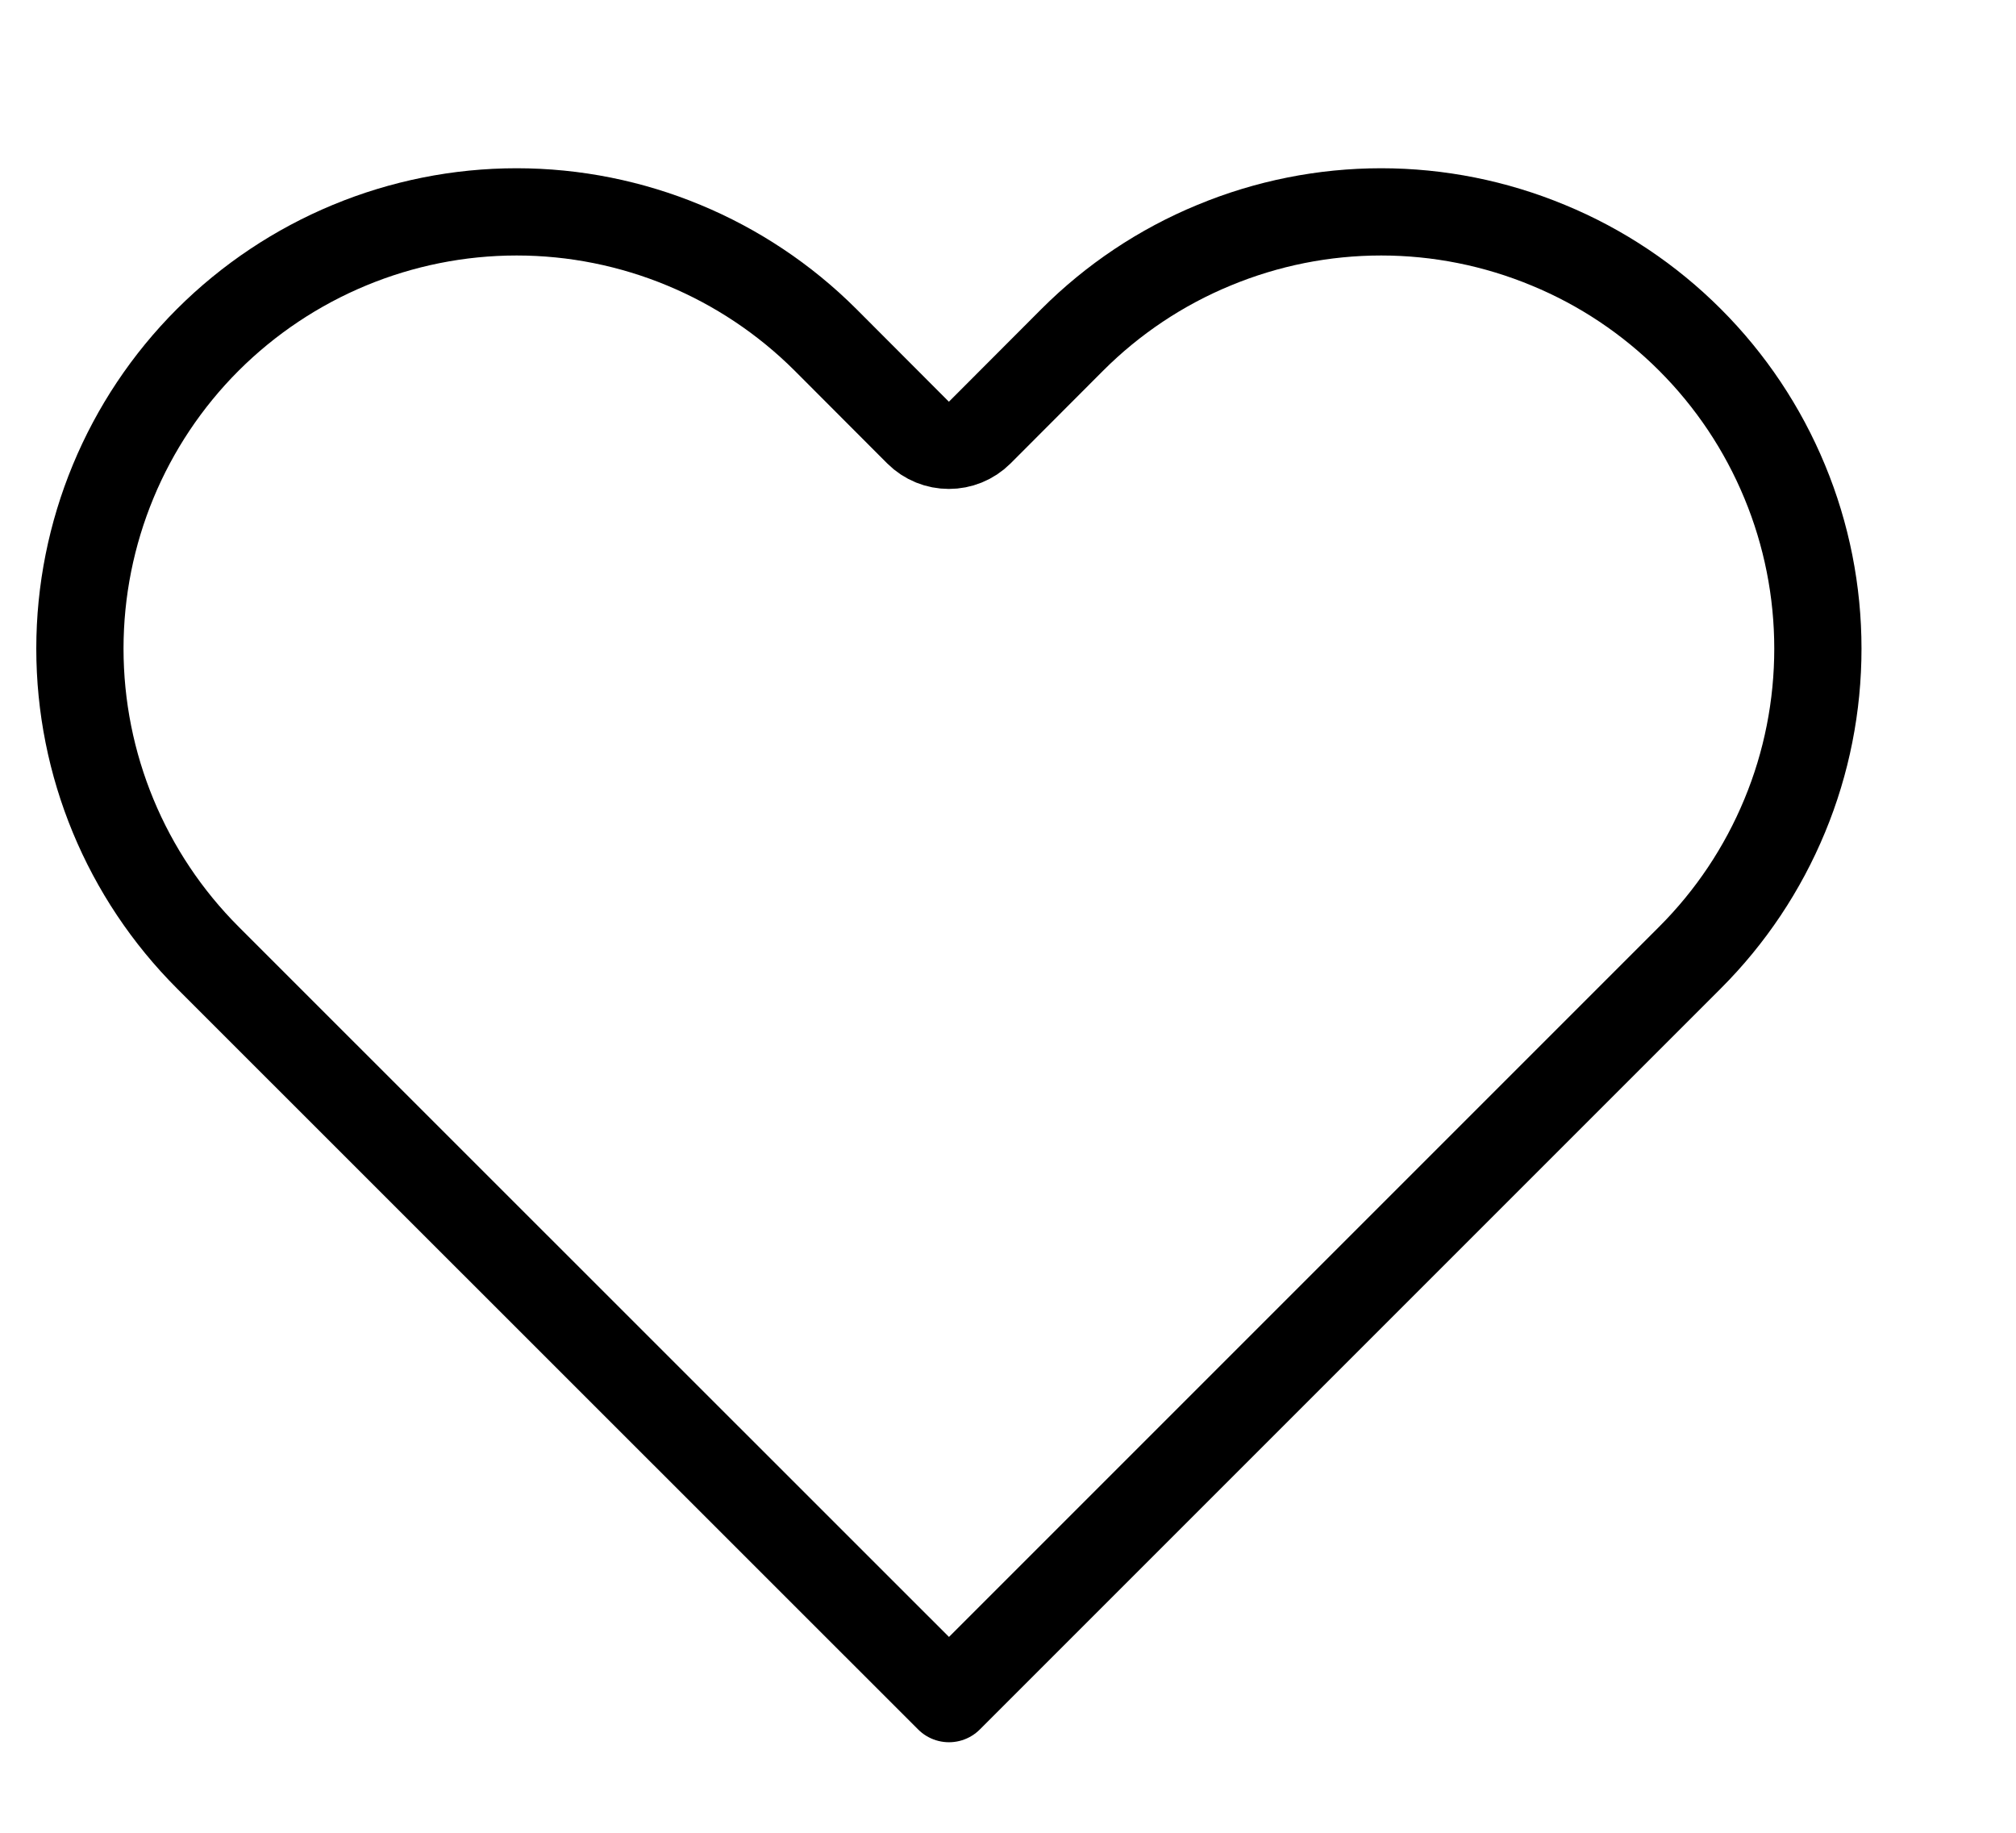
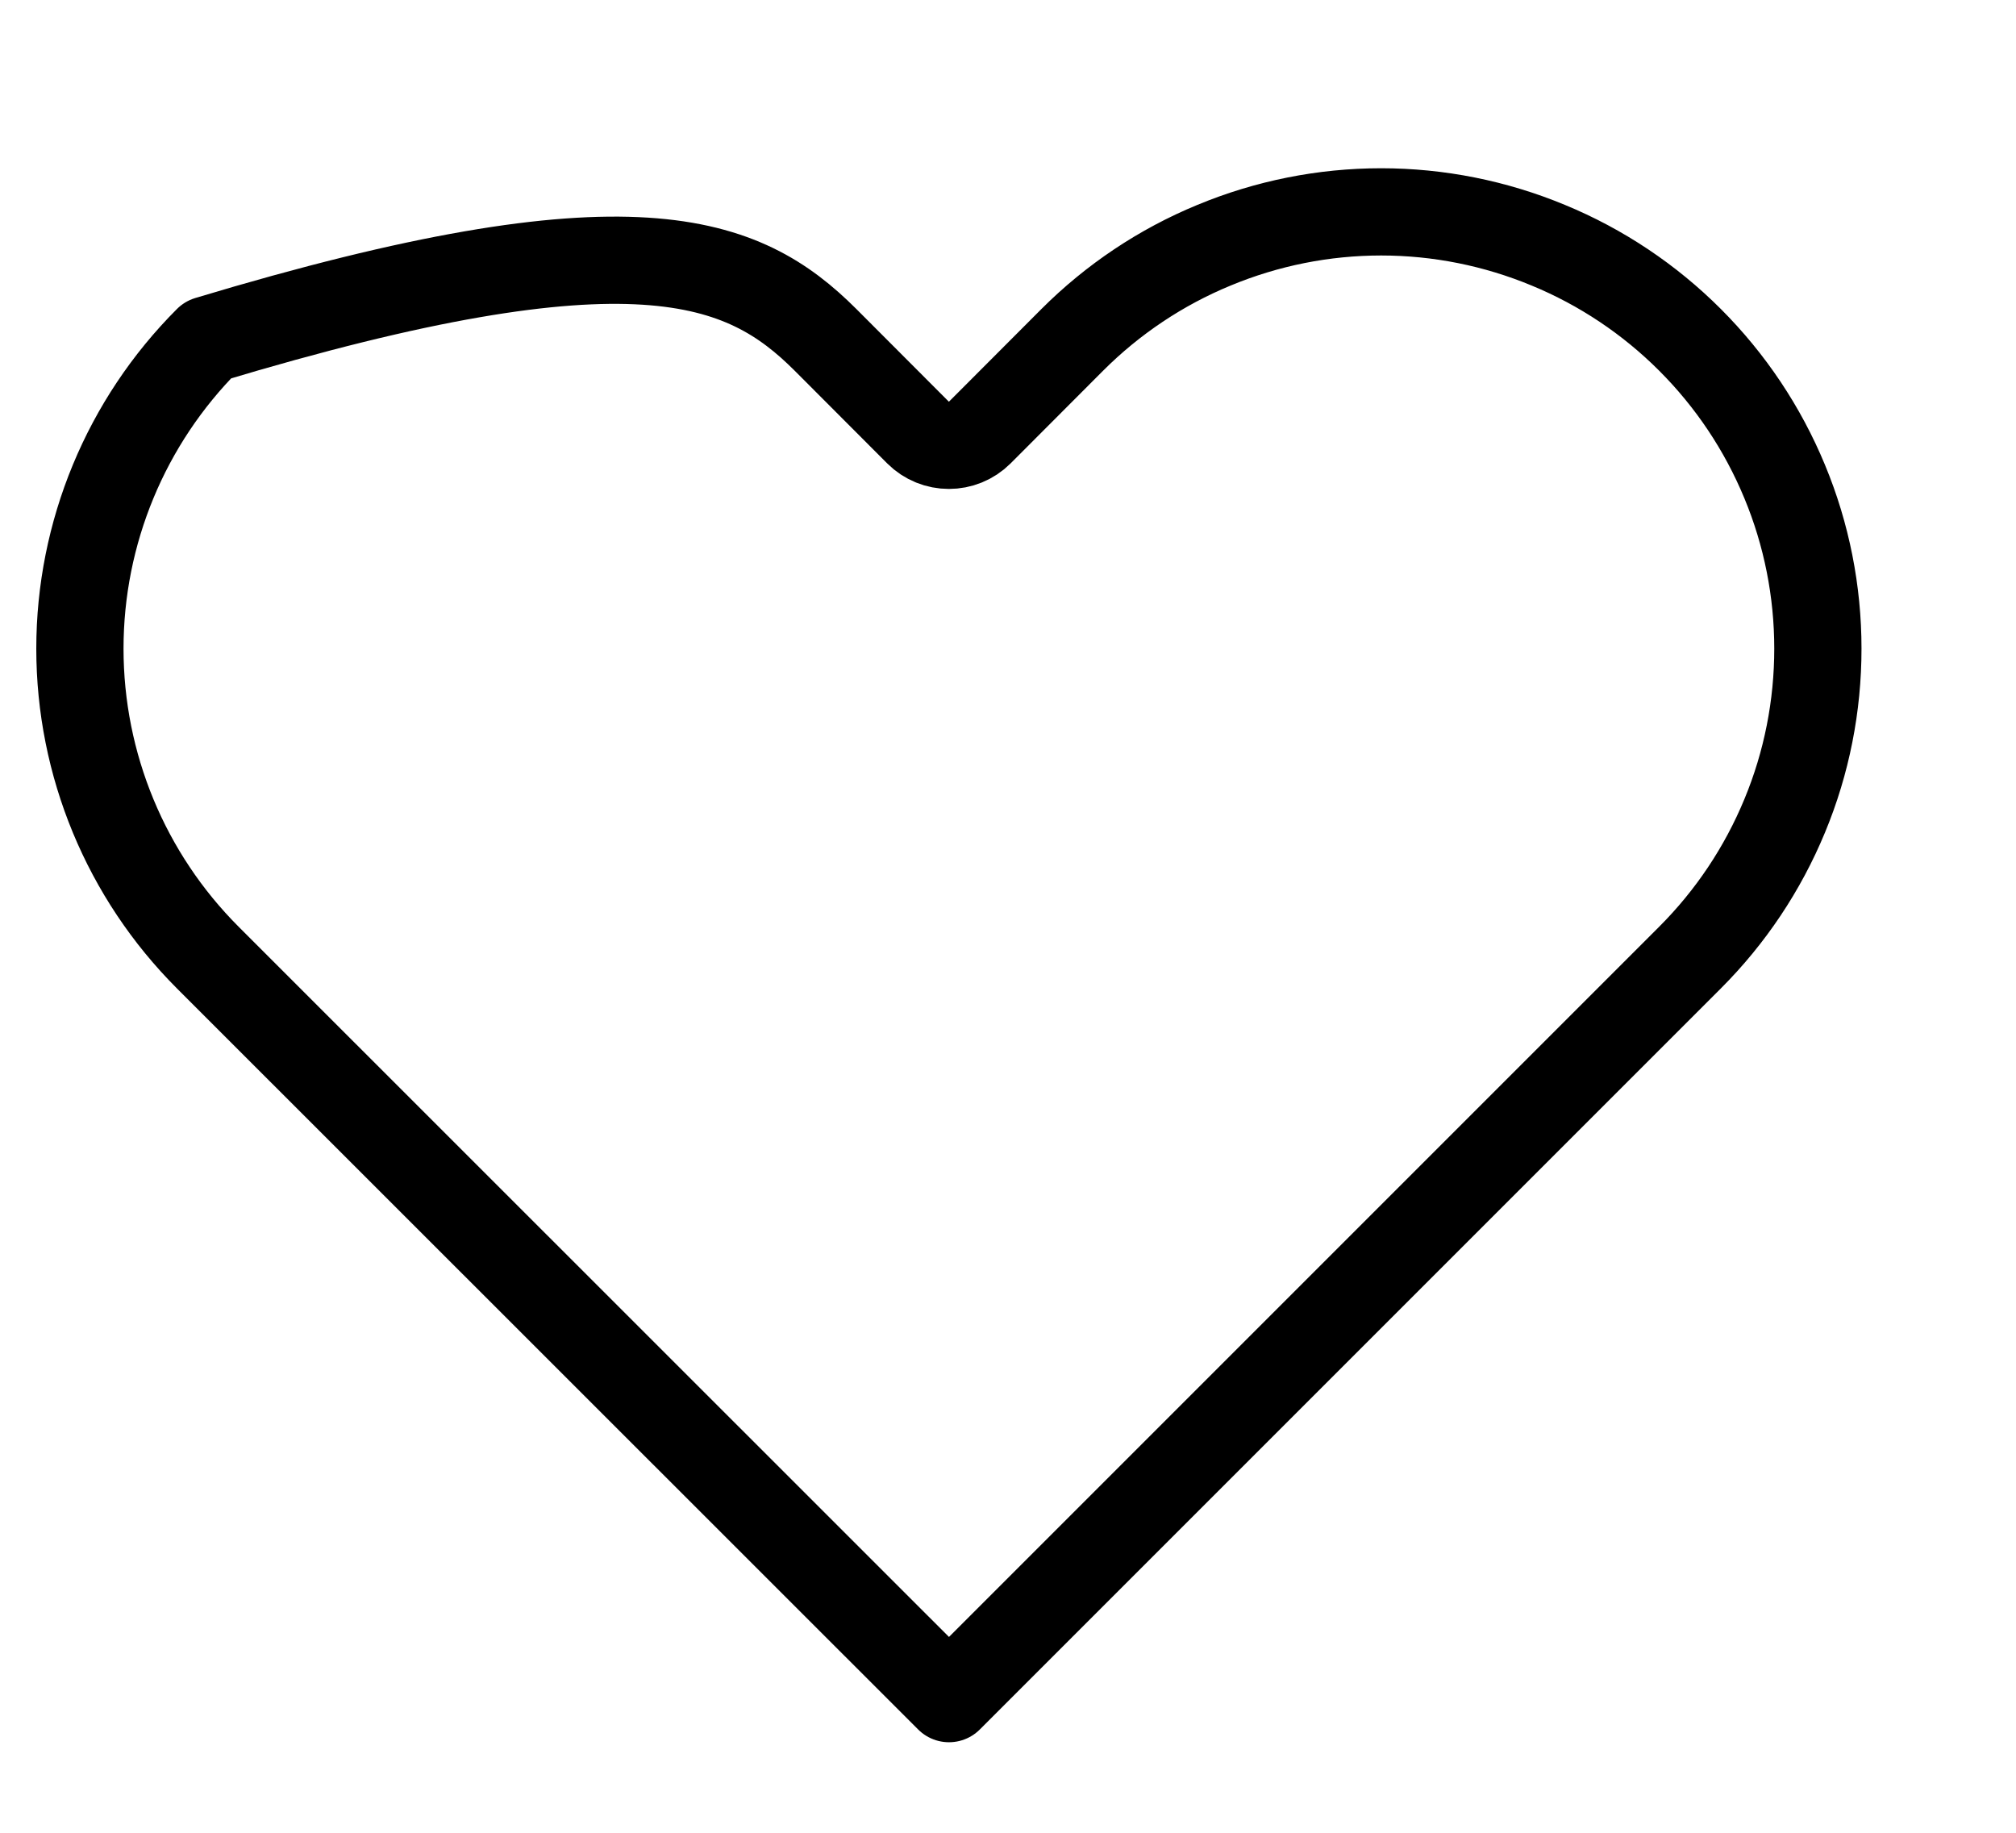
<svg xmlns="http://www.w3.org/2000/svg" width="11" height="10" viewBox="0 0 11 10" fill="none">
-   <path d="M9.221 1.854L9.221 1.854C9.443 2.076 9.618 2.338 9.738 2.628C9.858 2.917 9.919 3.227 9.919 3.539C9.919 3.852 9.858 4.162 9.738 4.451C9.618 4.741 9.443 5.003 9.221 5.225L9.221 5.225L8.716 5.73L5.178 9.268L1.639 5.73L1.134 5.225C0.687 4.778 0.436 4.172 0.436 3.539C0.436 2.907 0.687 2.301 1.134 1.854C1.581 1.408 2.187 1.156 2.819 1.156C3.451 1.156 4.057 1.408 4.504 1.854L5.009 2.36C5.102 2.453 5.253 2.453 5.346 2.36L5.851 1.854L5.851 1.854C6.072 1.633 6.335 1.457 6.624 1.338C6.913 1.218 7.223 1.156 7.536 1.156C7.849 1.156 8.159 1.218 8.448 1.338C8.737 1.457 9 1.633 9.221 1.854Z" stroke="black" stroke-width="0.476" stroke-linecap="round" stroke-linejoin="round" />
+   <path d="M9.221 1.854L9.221 1.854C9.443 2.076 9.618 2.338 9.738 2.628C9.858 2.917 9.919 3.227 9.919 3.539C9.919 3.852 9.858 4.162 9.738 4.451C9.618 4.741 9.443 5.003 9.221 5.225L9.221 5.225L8.716 5.73L5.178 9.268L1.639 5.73L1.134 5.225C0.687 4.778 0.436 4.172 0.436 3.539C0.436 2.907 0.687 2.301 1.134 1.854C3.451 1.156 4.057 1.408 4.504 1.854L5.009 2.36C5.102 2.453 5.253 2.453 5.346 2.36L5.851 1.854L5.851 1.854C6.072 1.633 6.335 1.457 6.624 1.338C6.913 1.218 7.223 1.156 7.536 1.156C7.849 1.156 8.159 1.218 8.448 1.338C8.737 1.457 9 1.633 9.221 1.854Z" stroke="black" stroke-width="0.476" stroke-linecap="round" stroke-linejoin="round" />
</svg>